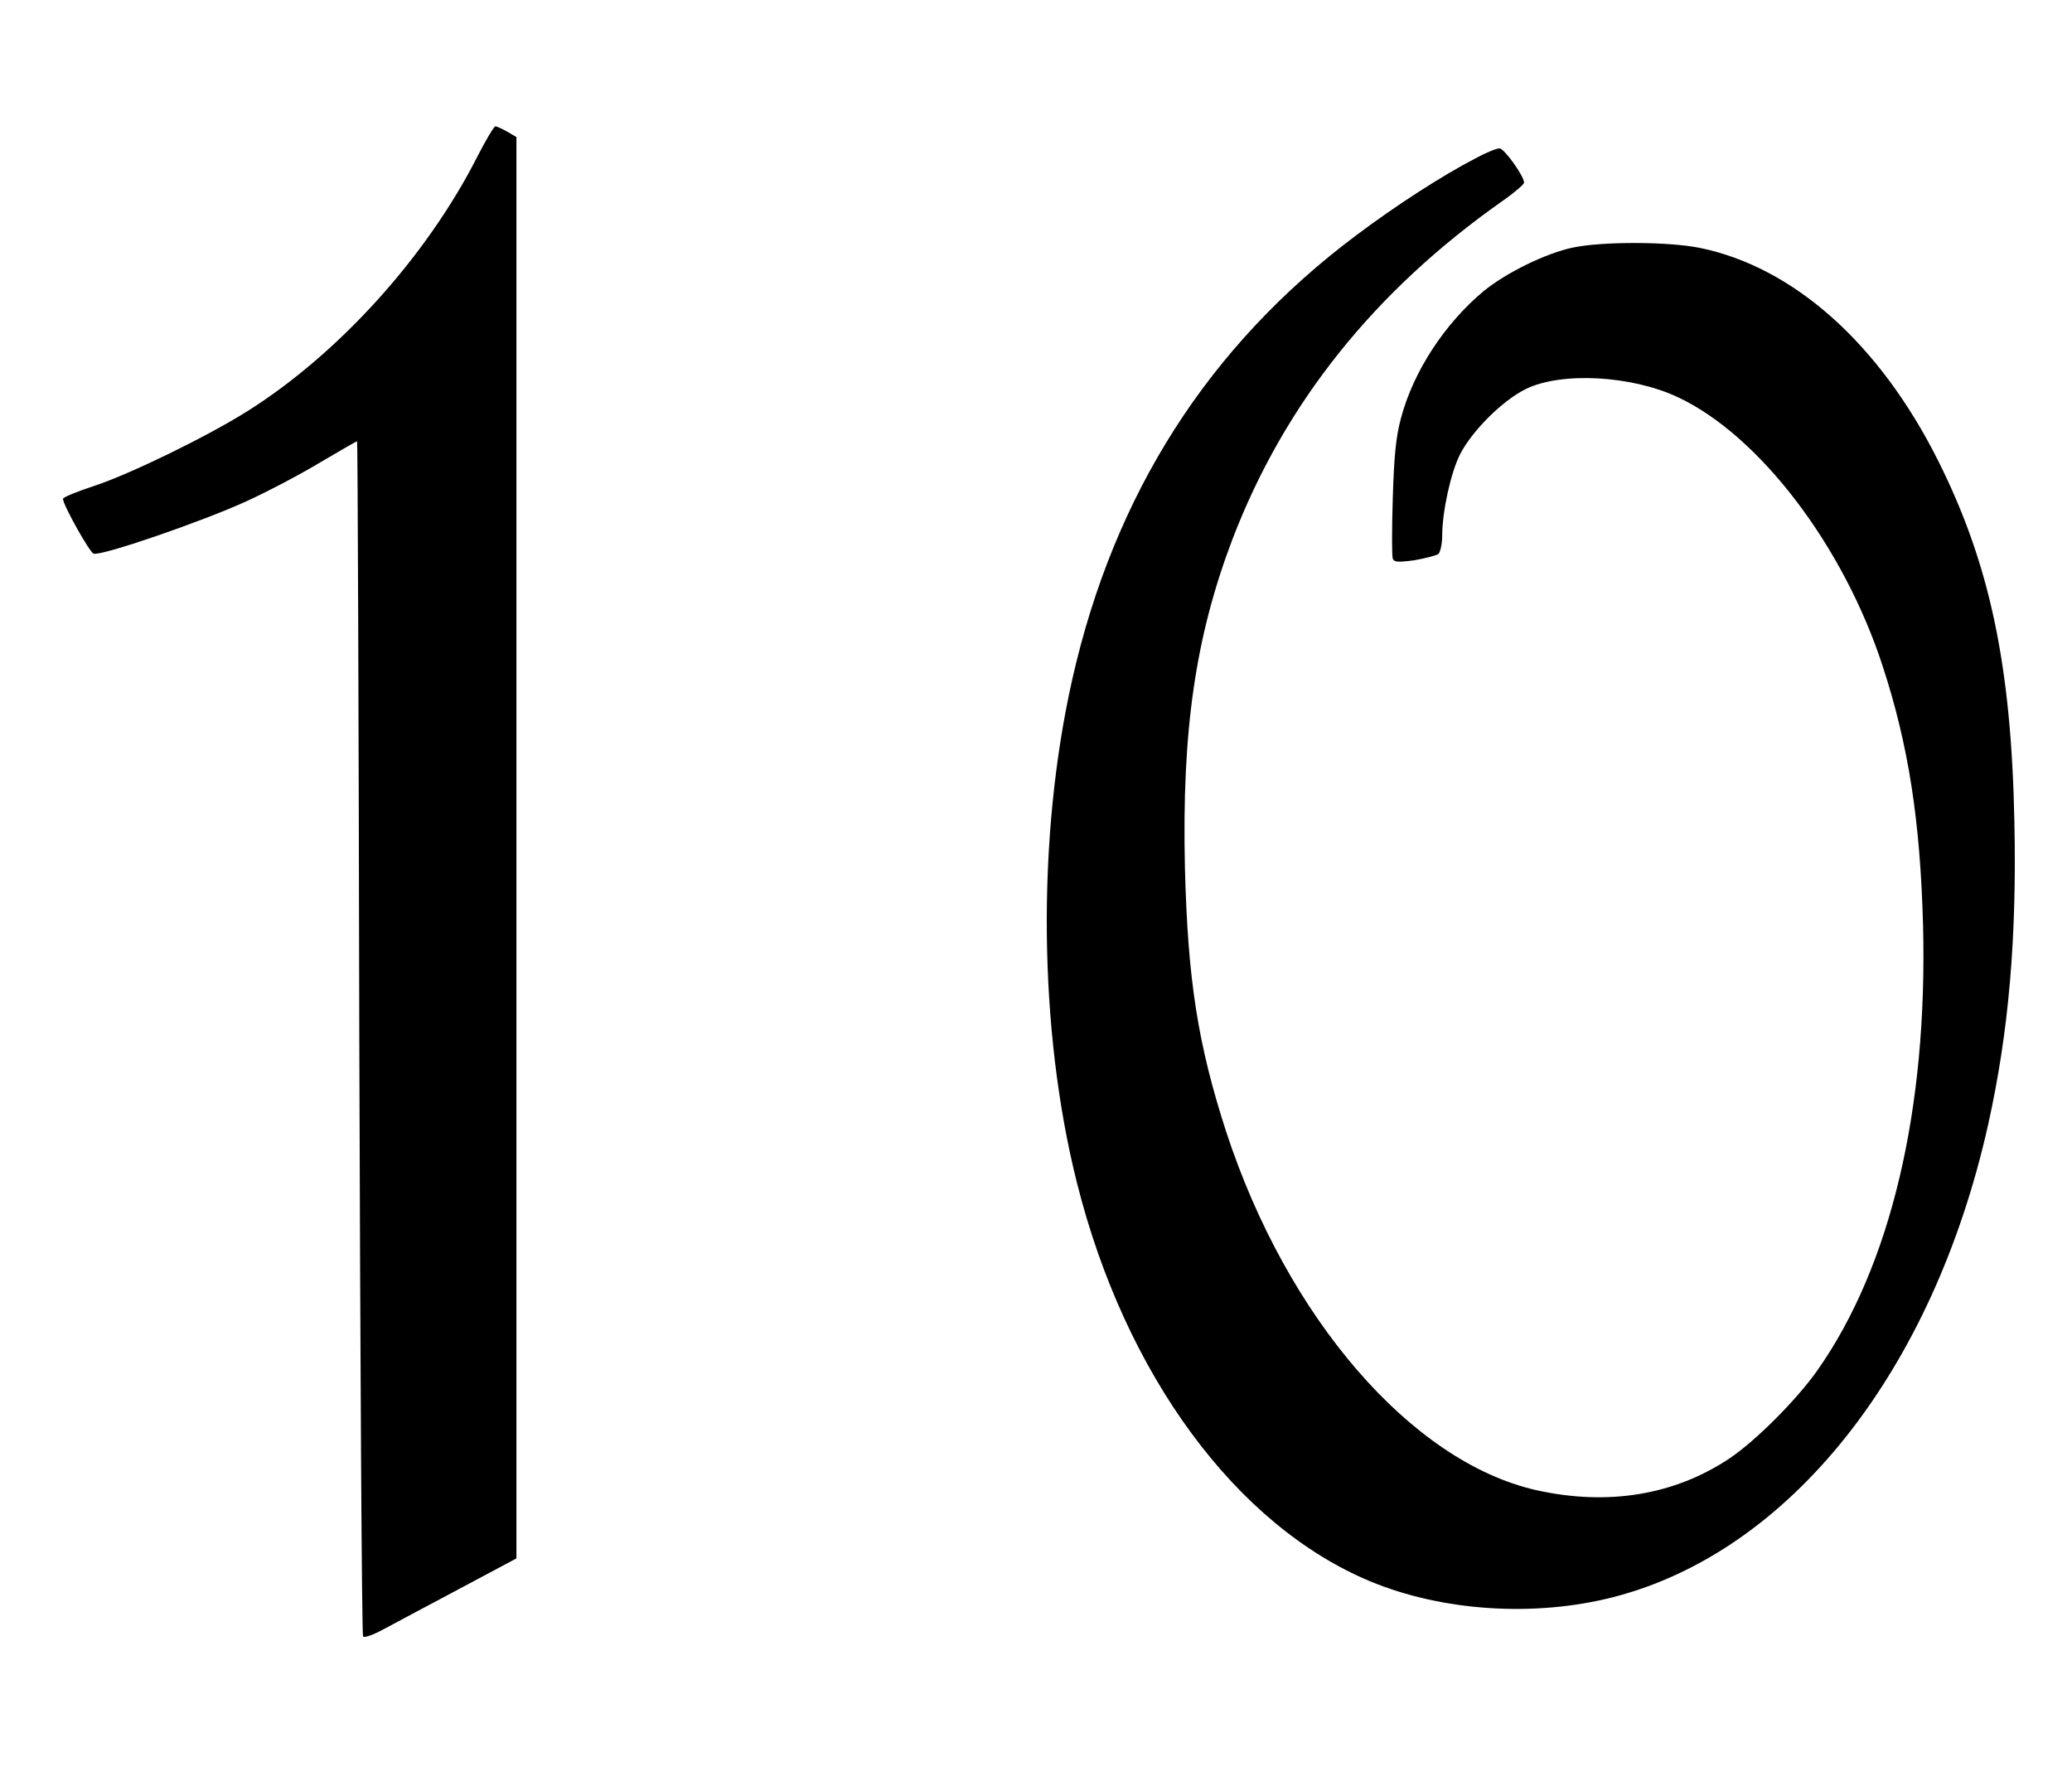
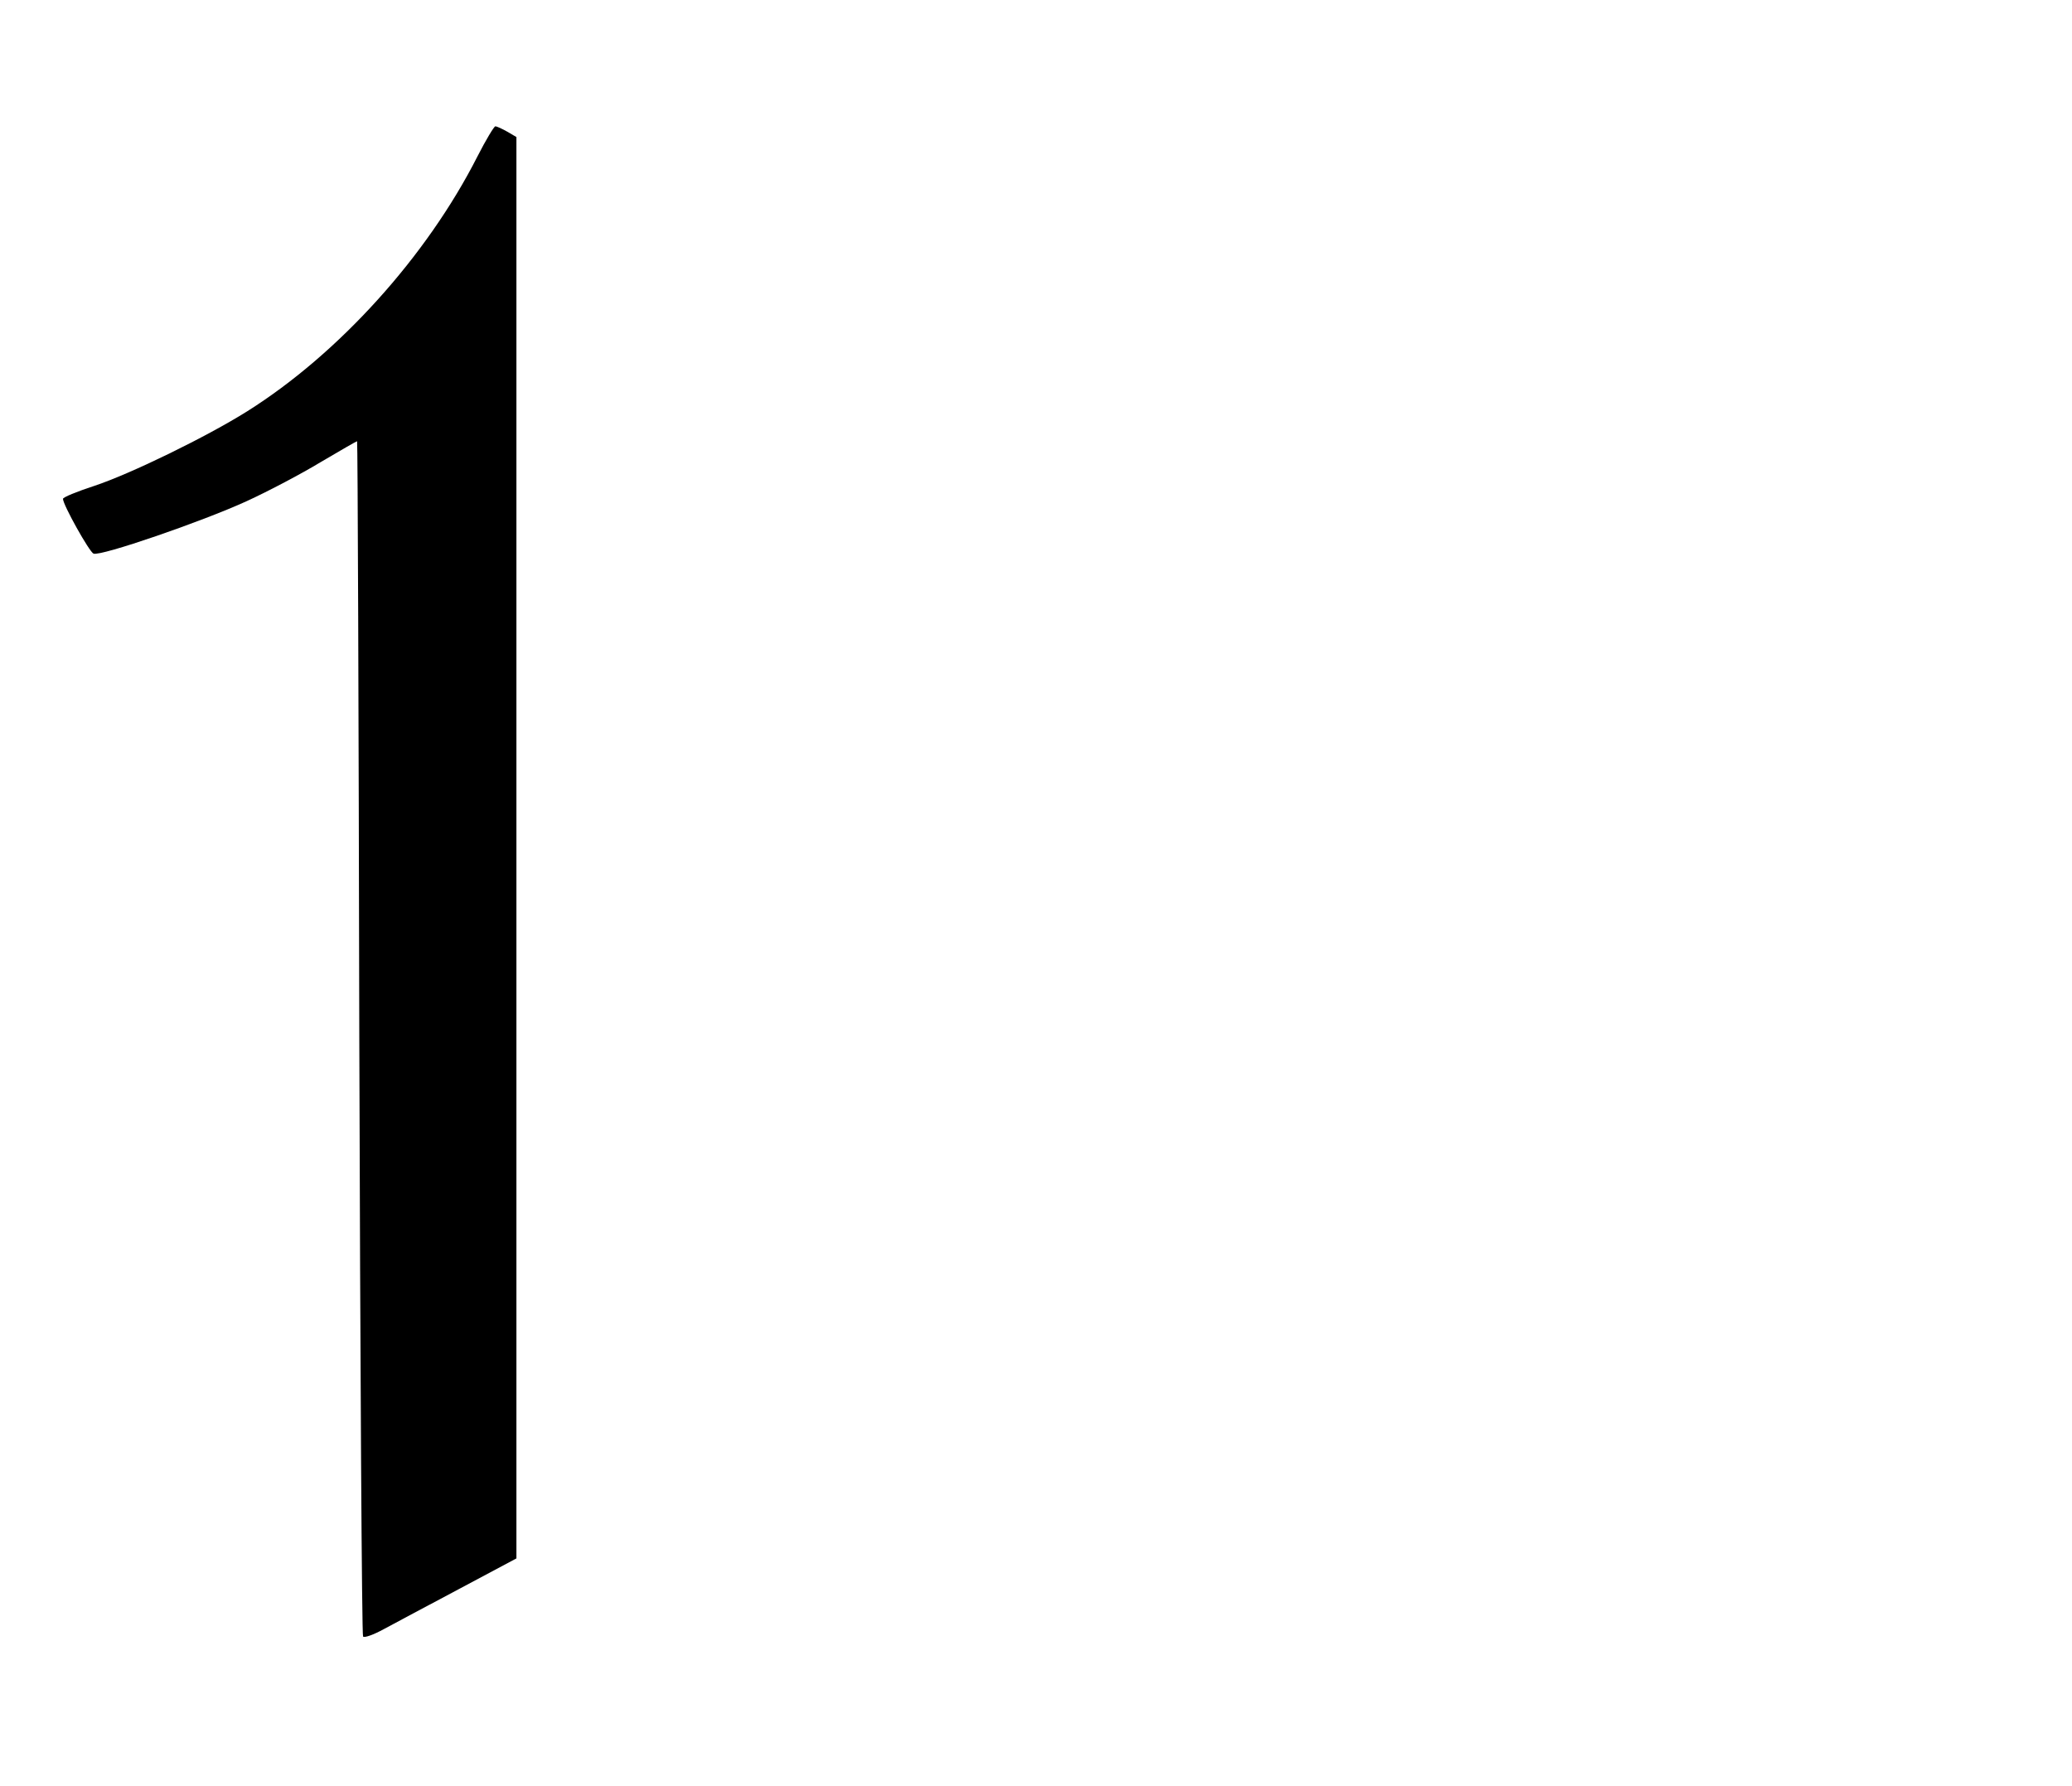
<svg xmlns="http://www.w3.org/2000/svg" version="1.0" width="493pt" height="425pt" viewBox="0 0 658 567" preserveAspectRatio="xMidYMid meet">
  <g transform="translate(0,567) scale(0.1,-0.1)" fill="#000000" stroke="none">
    <path d="M1516 5174 c-161 -317 -440 -626 -731 -809 -129 -81 -371 -199 -486 -237 -55 -18 -99 -36 -99 -41 0 -19 84 -169 97 -174 23 -9 345 102 485 166 70 32 176 88 237 125 61 36 113 66 115 66 2 0 5 -852 7 -1894 3 -1042 8 -1898 12 -1902 4 -5 34 6 65 23 31 17 139 74 240 128 l182 97 0 2257 0 2257 -29 17 c-16 9 -33 17 -38 17 -4 0 -30 -43 -57 -96z" />
-     <path d="M4685 5168 c-106 -55 -253 -150 -378 -244 -469 -351 -769 -821 -902 -1411 -113 -502 -107 -1113 15 -1598 153 -610 506 -1089 932 -1266 229 -95 521 -114 771 -50 561 144 1016 717 1191 1502 65 293 91 590 83 963 -10 495 -78 817 -243 1146 -186 370 -458 613 -756 674 -98 20 -308 21 -403 1 -86 -18 -212 -80 -283 -138 -124 -103 -224 -256 -263 -404 -16 -59 -22 -121 -26 -255 -3 -97 -3 -183 0 -191 4 -11 17 -12 69 -5 34 6 69 15 76 20 6 6 12 32 12 58 0 76 27 200 57 259 38 74 135 171 209 207 113 55 335 43 482 -26 259 -121 527 -473 651 -855 82 -251 119 -491 128 -821 15 -586 -103 -1084 -335 -1414 -66 -94 -196 -224 -279 -280 -175 -117 -387 -152 -615 -101 -396 90 -790 546 -984 1138 -90 278 -122 482 -131 838 -10 436 33 733 151 1044 165 430 450 788 859 1075 37 26 67 52 67 57 0 21 -63 109 -78 109 -10 0 -44 -14 -77 -32z" />
  </g>
</svg>